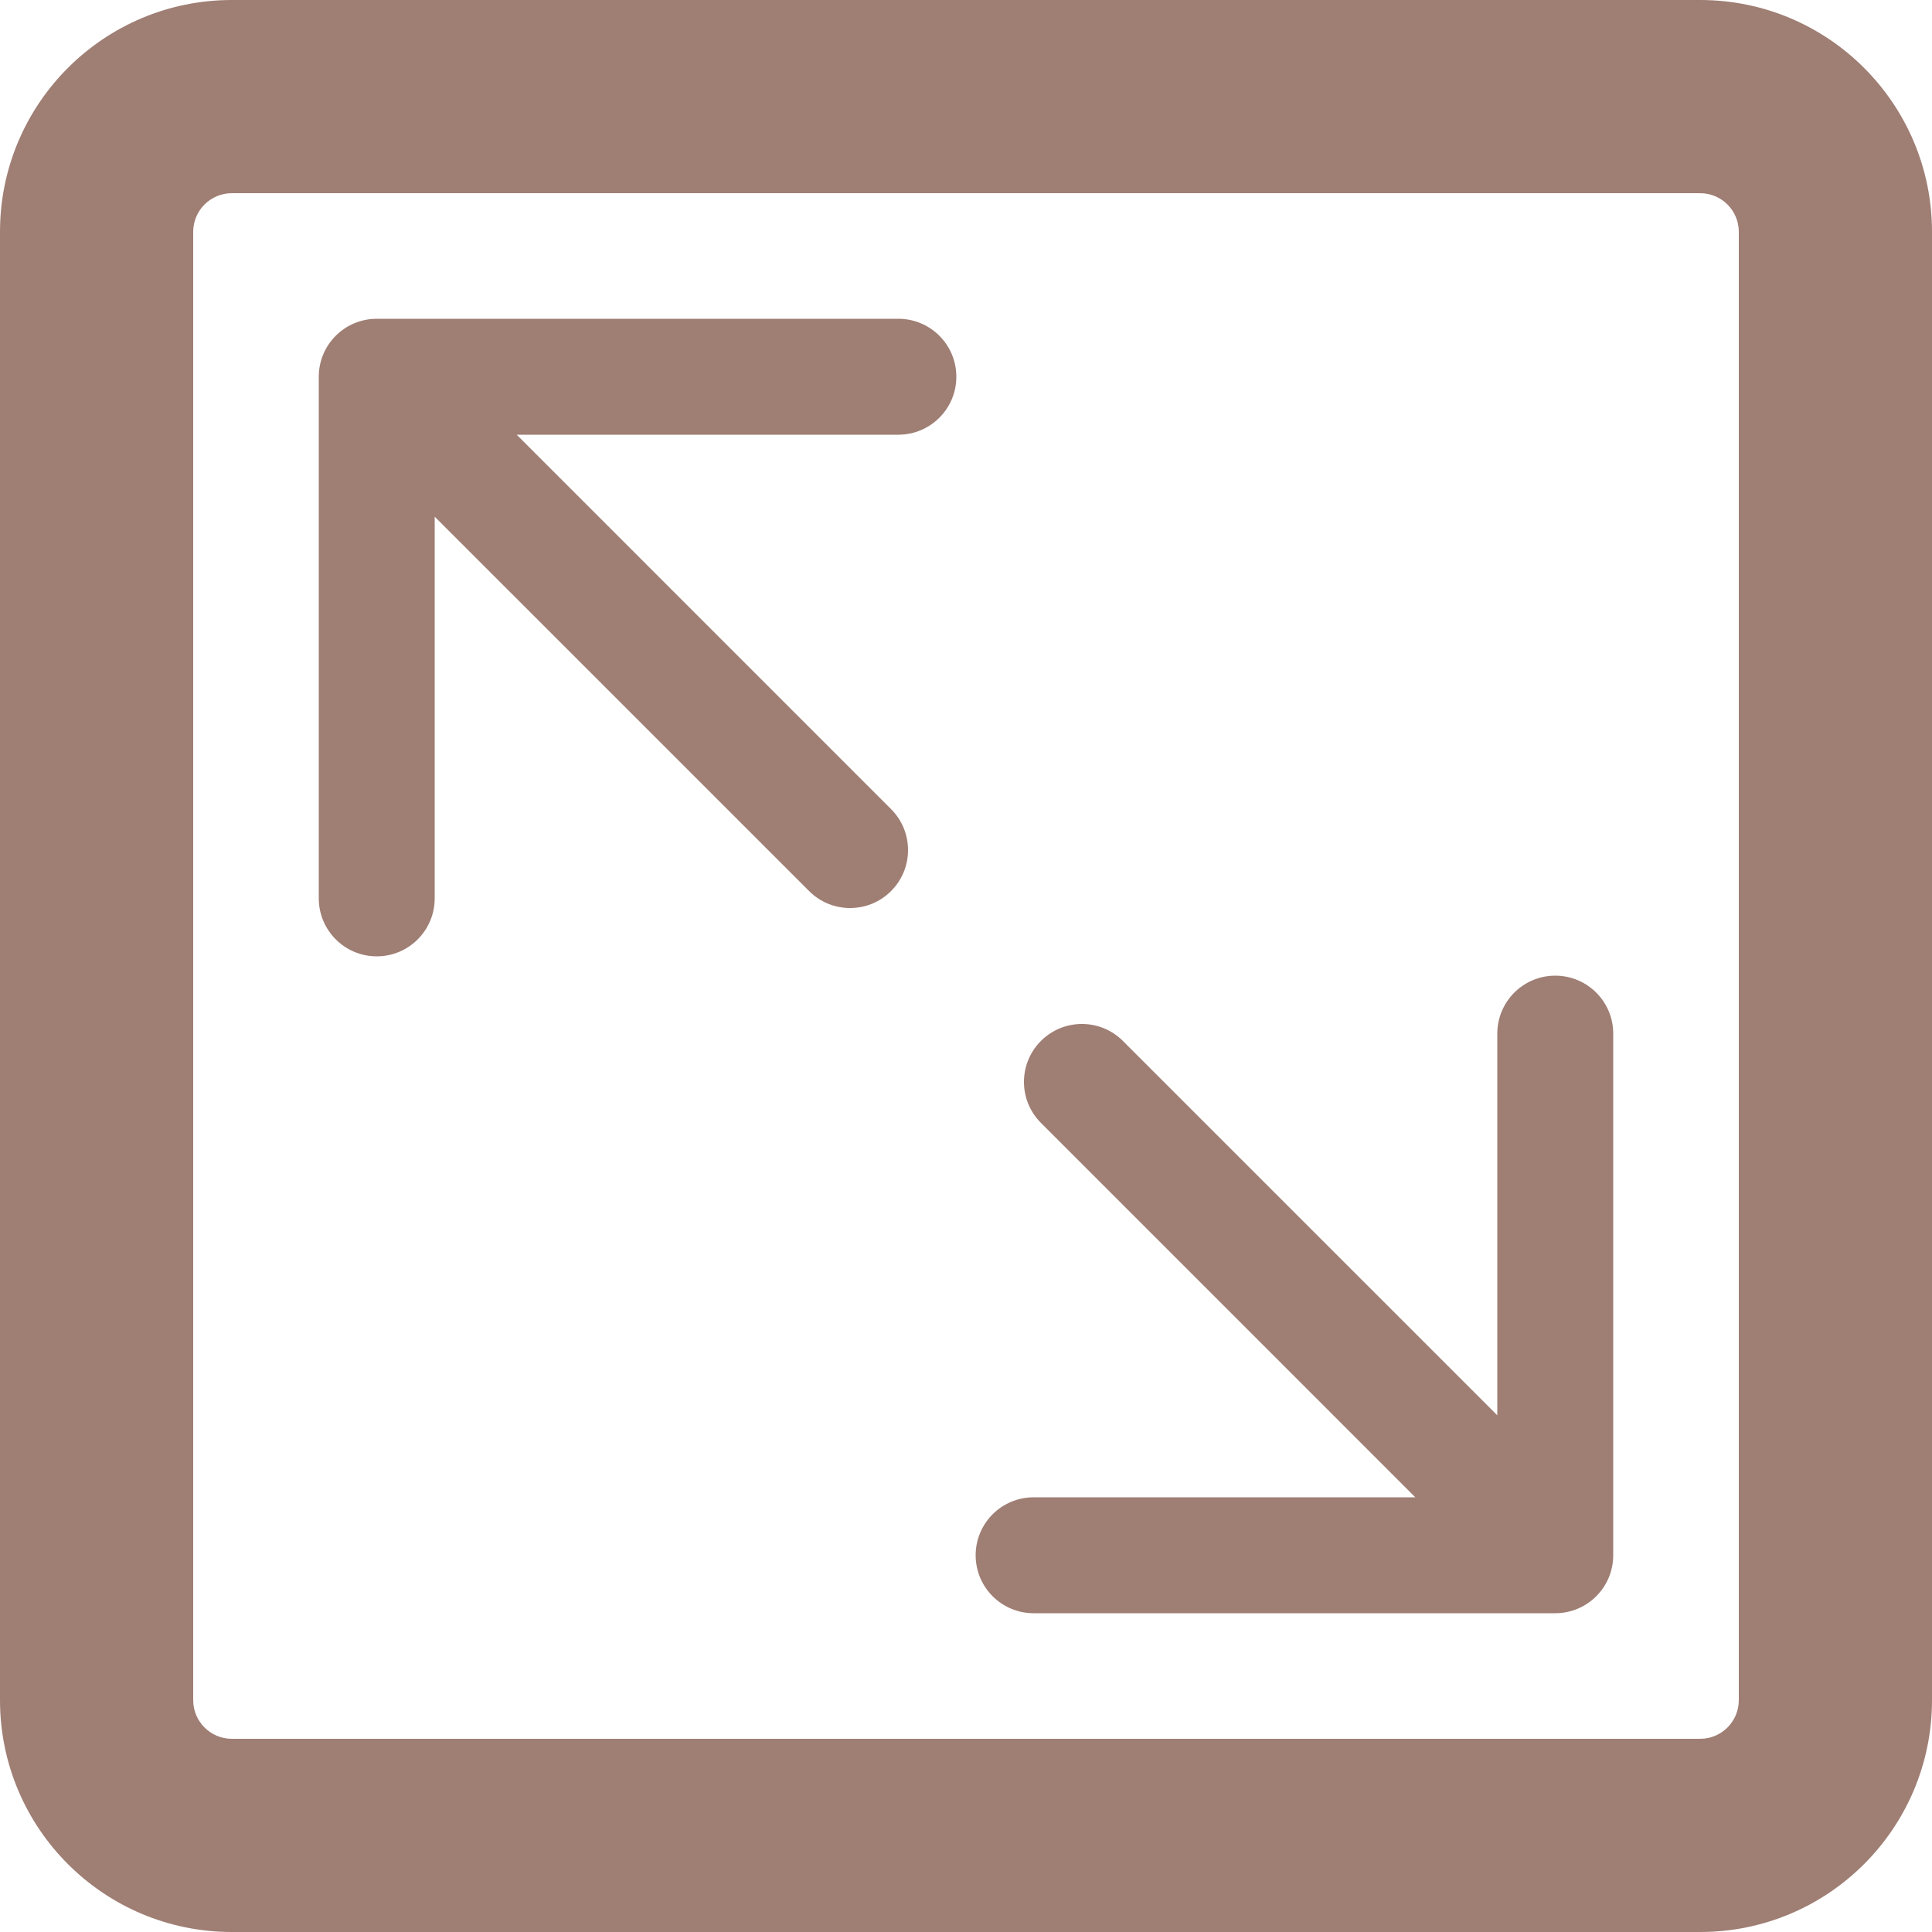
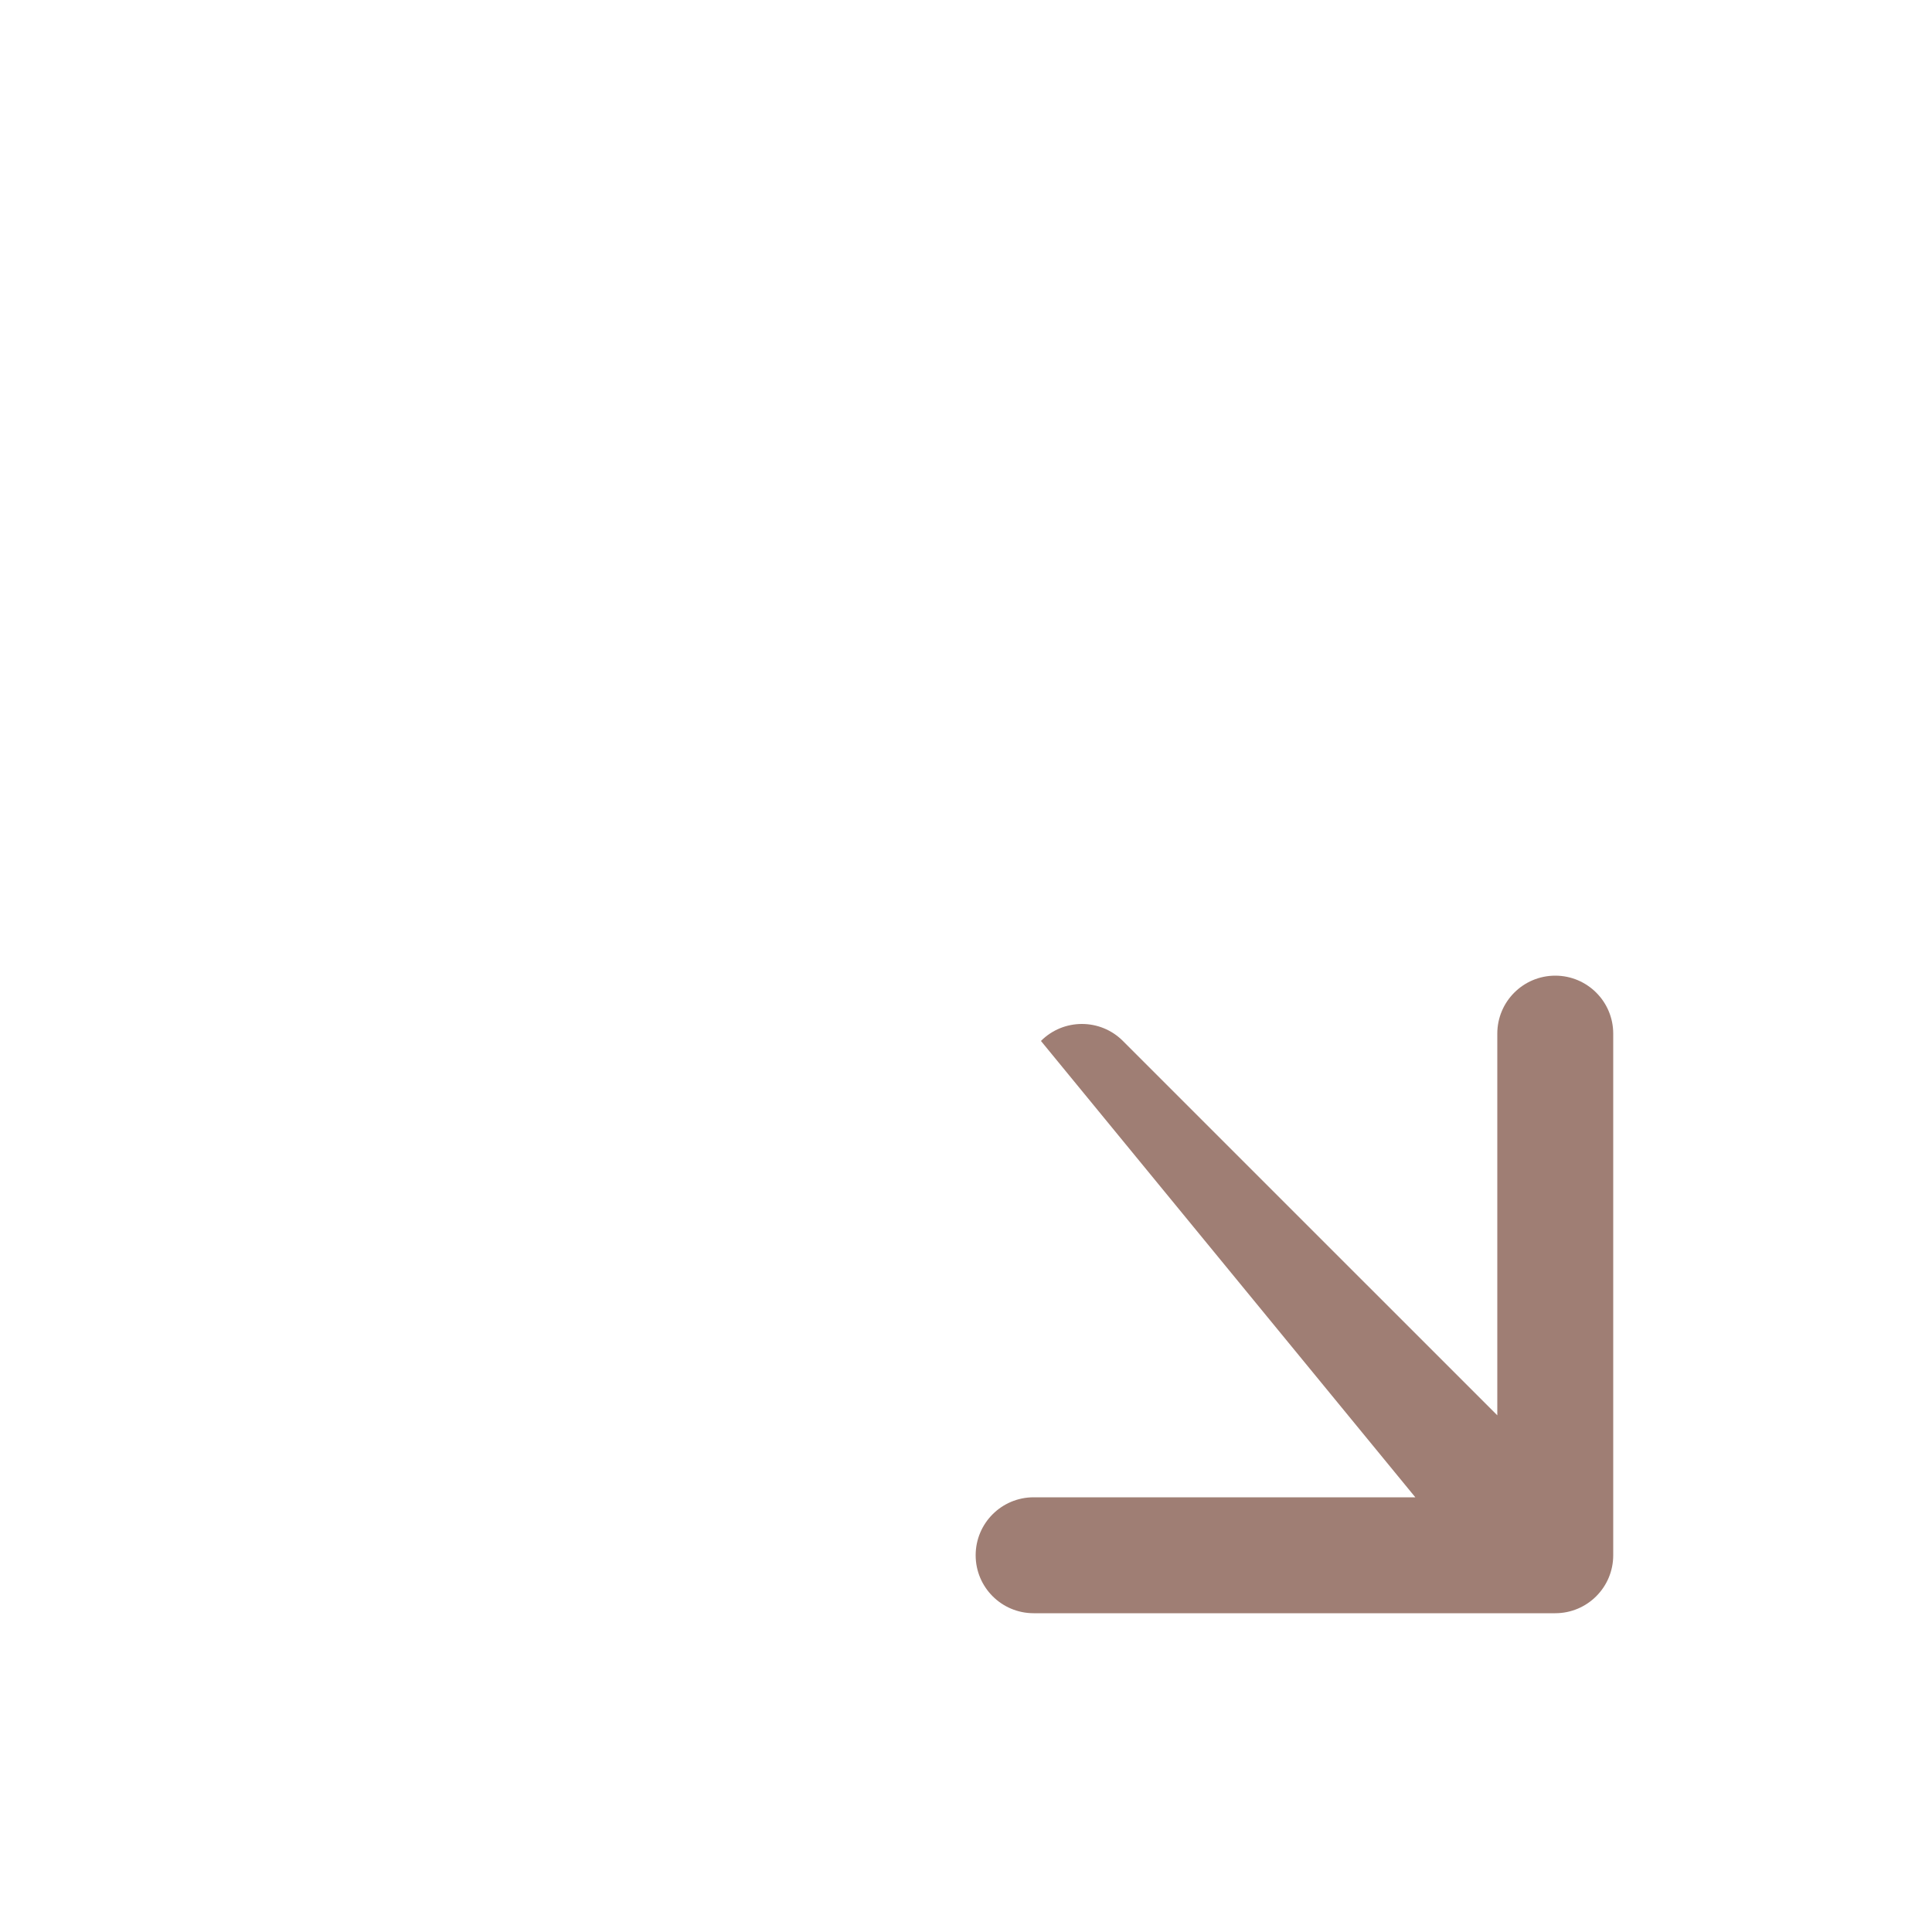
<svg xmlns="http://www.w3.org/2000/svg" width="100" height="100" viewBox="0 0 100 100" fill="none">
-   <path d="M16.5 46.5V19.5C16.5 17.843 17.843 16.5 19.5 16.5H46.5C48.157 16.5 49.5 17.843 49.5 19.5C49.5 21.157 48.157 22.5 46.5 22.5H26.743L46.121 41.879C47.293 43.05 47.293 44.95 46.121 46.121C44.95 47.293 43.05 47.293 41.879 46.121L22.5 26.743V46.5C22.5 48.157 21.157 49.5 19.5 49.5C17.843 49.5 16.5 48.157 16.5 46.5Z" fill="#9F7E74" />
-   <path d="M83.5 80.5V53.5C83.5 51.843 82.157 50.5 80.5 50.5C78.843 50.5 77.5 51.843 77.5 53.5V73.257L58.121 53.879C56.95 52.707 55.05 52.707 53.879 53.879C52.707 55.05 52.707 56.95 53.879 58.121L73.257 77.5H53.5C51.843 77.5 50.5 78.843 50.5 80.5C50.5 82.157 51.843 83.5 53.5 83.5H80.5C82.157 83.5 83.5 82.157 83.5 80.5Z" fill="#9F7E74" />
-   <path fill-rule="evenodd" clip-rule="evenodd" d="M12 0C5.373 0 0 5.373 0 12V88C0 94.627 5.373 100 12 100H88C94.627 100 100 94.627 100 88V12C100 5.373 94.627 0 88 0H12ZM88 10H12C10.895 10 10 10.895 10 12V88C10 89.105 10.895 90 12 90H88C89.105 90 90 89.105 90 88V12C90 10.895 89.105 10 88 10Z" fill="#9F7E74" />
+   <path d="M83.5 80.5V53.5C83.5 51.843 82.157 50.5 80.5 50.5C78.843 50.5 77.5 51.843 77.5 53.5V73.257L58.121 53.879C56.95 52.707 55.05 52.707 53.879 53.879L73.257 77.5H53.5C51.843 77.5 50.5 78.843 50.5 80.5C50.5 82.157 51.843 83.5 53.5 83.5H80.5C82.157 83.5 83.5 82.157 83.5 80.5Z" fill="#9F7E74" />
</svg>